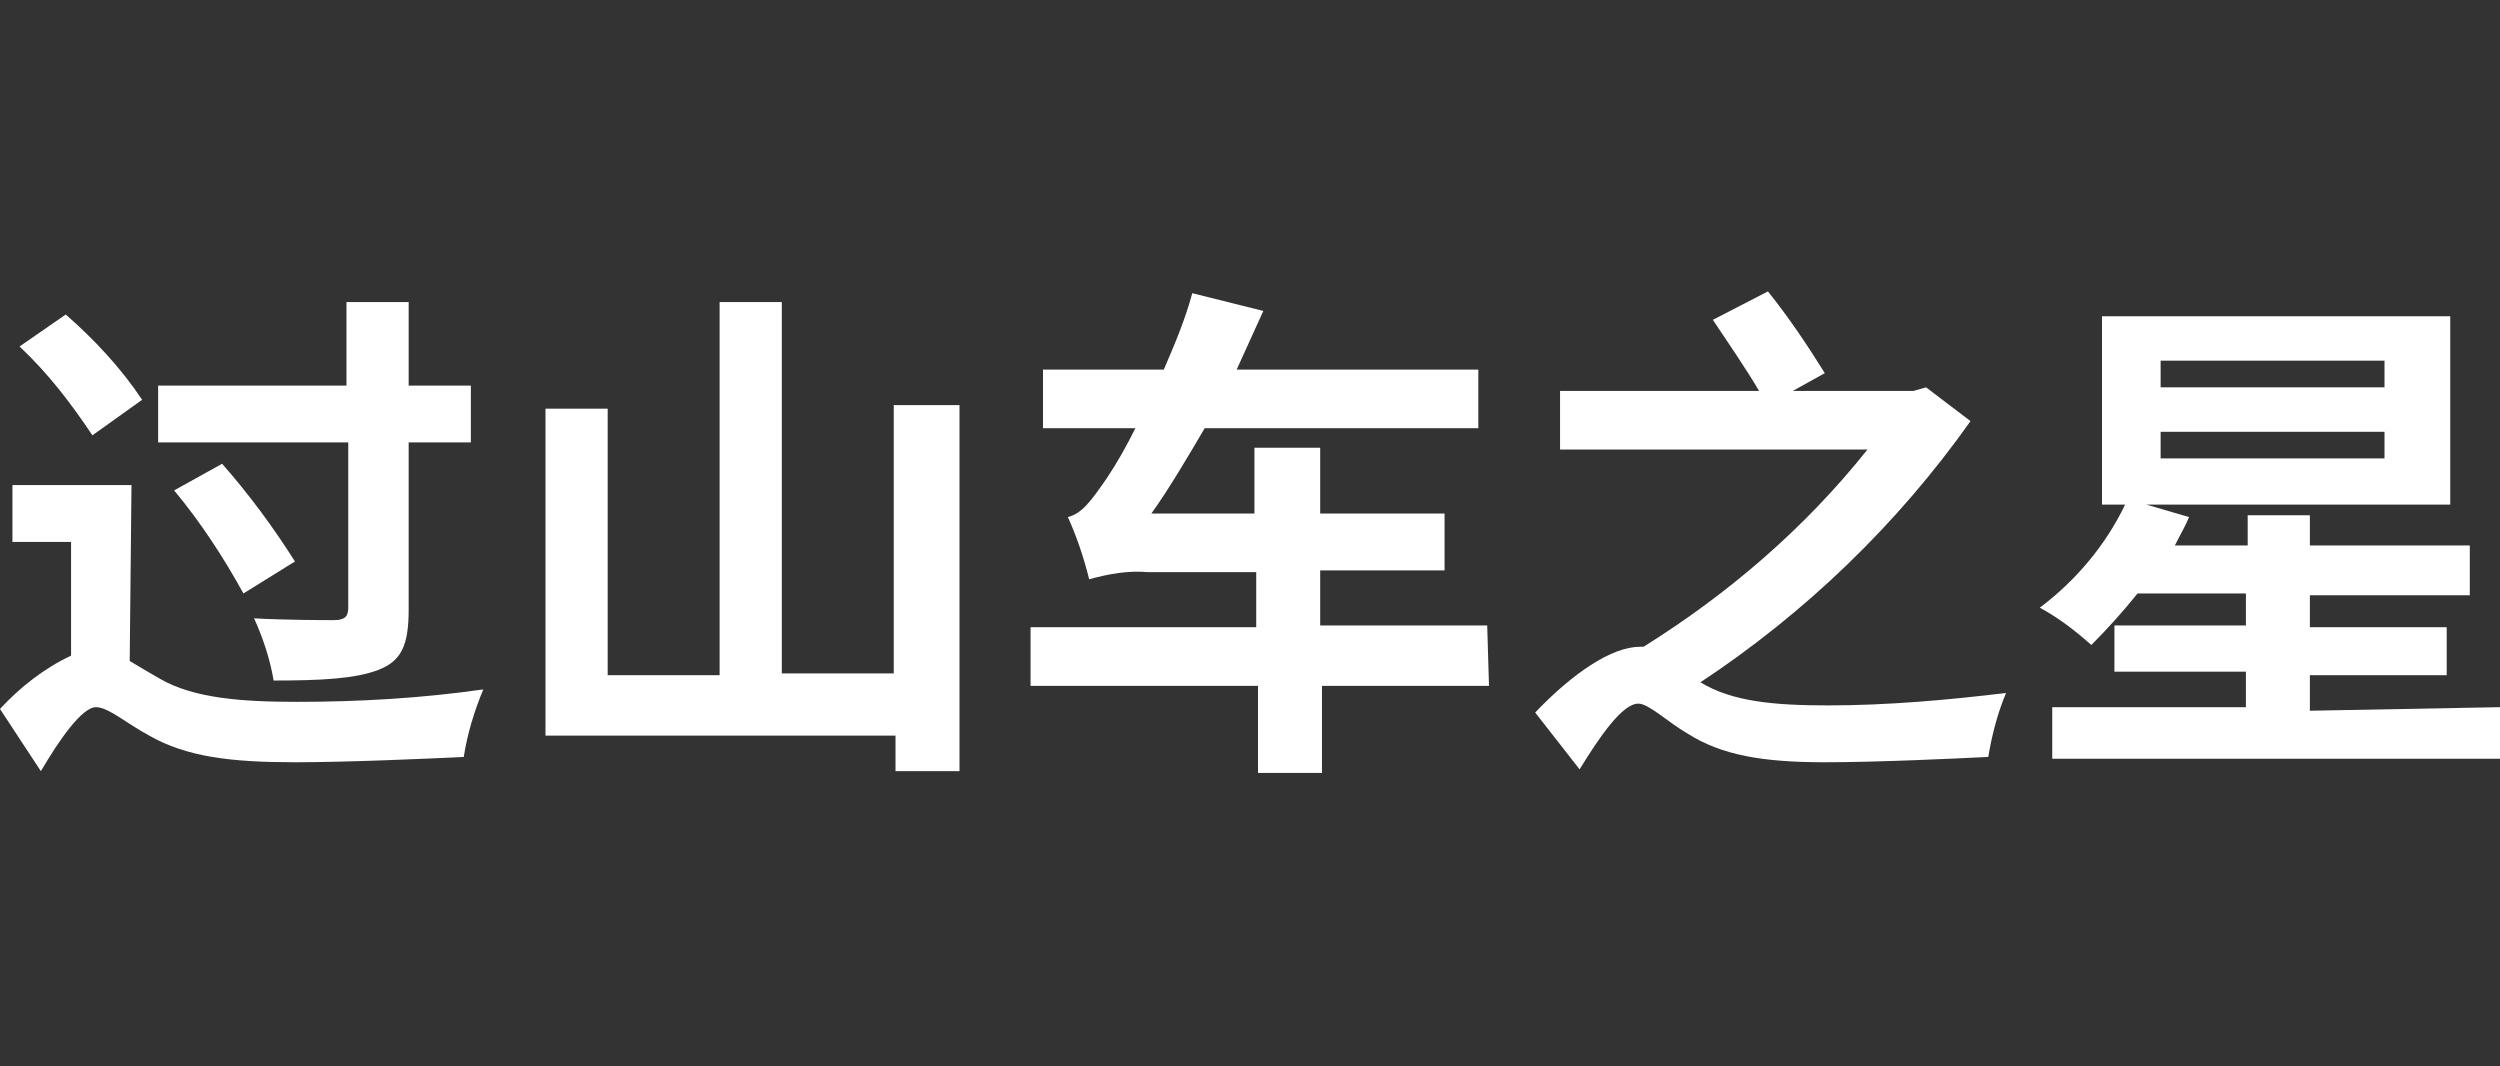
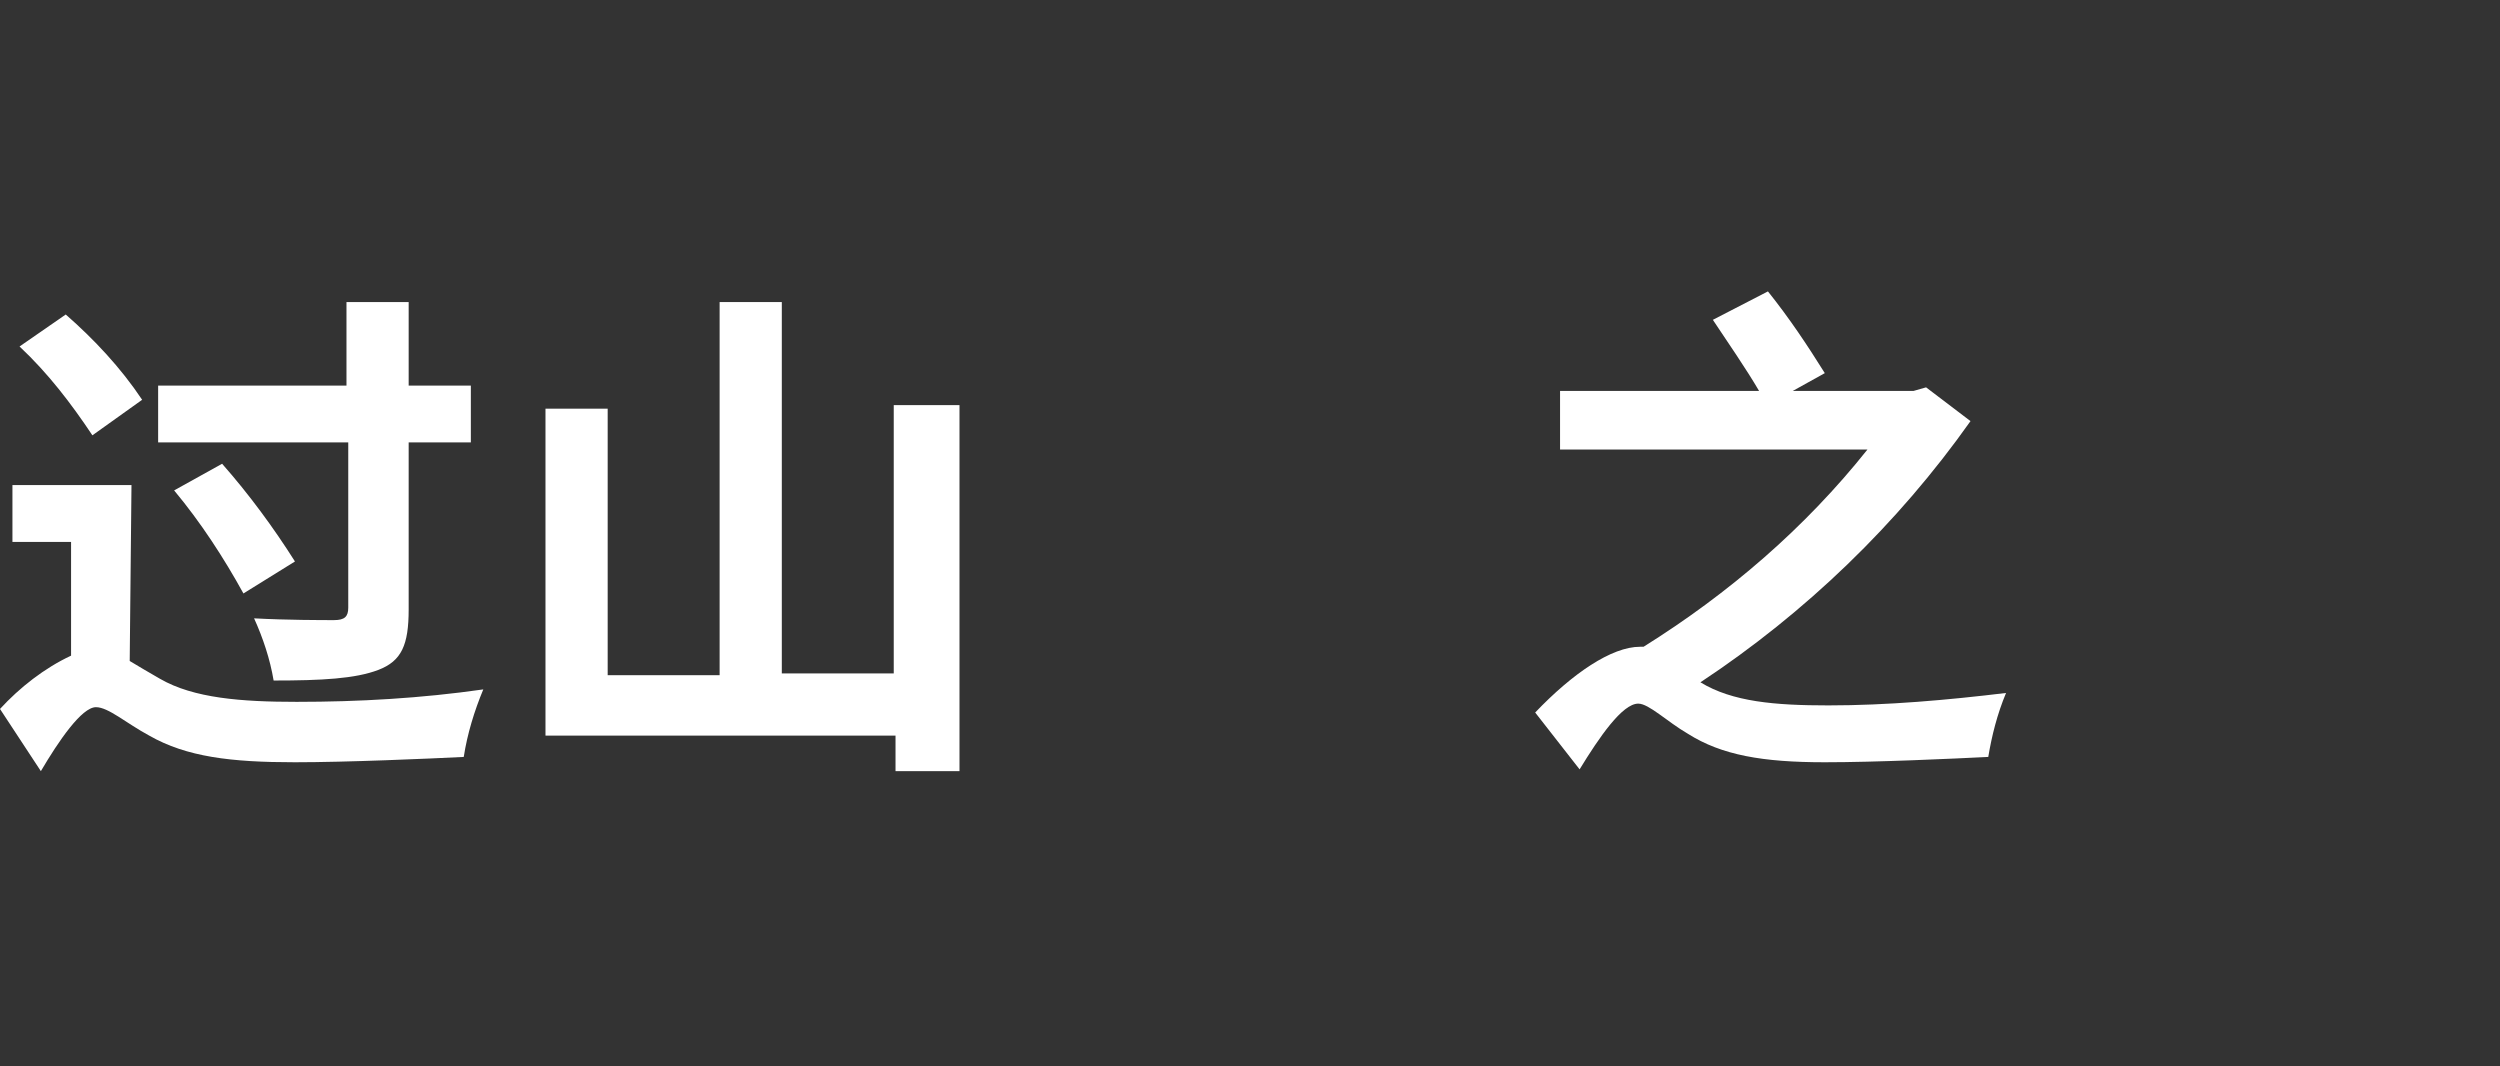
<svg xmlns="http://www.w3.org/2000/svg" id="Layer_1" viewBox="0 0 140.7 60">
  <rect x="0" y="0" width="140.7" height="60" fill="#333333" stroke="none" />
  <defs>
    <style>.cls-1{fill:#fff;}</style>
  </defs>
  <g id="Layer_2">
    <path class="cls-1" d="M7.3,37.2c.5,.3,1,.6,1.7,1,1.9,1.1,4.6,1.3,7.7,1.3,3.5,0,7-.2,10.5-.7-.5,1.2-.9,2.5-1.1,3.8-2,.1-6.6,.3-9.5,.3-3.6,0-6.1-.3-8.2-1.5-1.3-.7-2.3-1.6-3-1.6-.8,0-2.1,1.9-3.1,3.6l-2.3-3.5c1.1-1.2,2.5-2.3,4-3v-6.4H.7v-3.2H7.4l-.1,9.9Zm-2.1-12.7c-1.2-1.8-2.5-3.5-4.1-5l2.6-1.8c1.6,1.4,3.1,3,4.3,4.8l-2.8,2Zm14.4,.4H8.9v-3.2h10.6v-4.7h3.5v4.7h3.5v3.2h-3.5v9.4c0,2-.4,2.9-1.7,3.4-1.3,.5-3.2,.6-5.9,.6-.2-1.2-.6-2.4-1.1-3.5,1.8,.1,3.9,.1,4.5,.1s.8-.2,.8-.7c0,0,0-9.3,0-9.3Zm-7.1,1.2c1.5,1.7,2.9,3.6,4.1,5.5l-2.9,1.8c-1.1-2-2.4-4-3.9-5.8l2.7-1.5Z" />
    <path class="cls-1" d="M54,22.8v20.6h-3.6v-2H30.7V23h3.5v15h6.3V17h3.5v20.9h6.3v-15.1h3.7Z" />
-     <path class="cls-1" d="M83.8,38.6h-9.4v4.9h-3.6v-4.9h-12.8v-3.3h12.7v-3.1h-6.1c-1.1-.1-2.2,.1-3.3,.4-.3-1.2-.7-2.4-1.2-3.5,.8-.2,1.3-.9,2.2-2.2,.6-.9,1.1-1.8,1.6-2.8h-5.2v-3.3h6.8c.6-1.4,1.2-2.8,1.6-4.3l4,1c-.5,1.1-1,2.2-1.5,3.3h13.6v3.3h-15.4c-1,1.7-2,3.4-3,4.8h5.8v-3.7h3.7v3.7h7v3.2h-7v3.1h9.4l.1,3.4Z" />
    <path class="cls-1" d="M110.9,23.7c-4.1,5.8-9.3,10.8-15.2,14.7,1.8,1.1,4.2,1.3,7.2,1.3,3.3,0,6.7-.3,10-.7-.5,1.2-.8,2.4-1,3.6-2,.1-6.3,.3-9.2,.3-3.5,0-5.8-.4-7.7-1.6-1.2-.7-2.2-1.7-2.8-1.7-.9,0-2.2,1.9-3.3,3.7l-2.5-3.2c2.1-2.2,4.3-3.7,5.9-3.7h.2c4.8-3,9.1-6.7,12.6-11.1h-17.3v-3.3h11.2c-.7-1.2-1.8-2.8-2.6-4l3.1-1.6c1.2,1.5,2.2,3,3.2,4.6l-1.8,1h6.8l.7-.2,2.5,1.9Z" />
-     <path class="cls-1" d="M140.7,39.8v2.9h-25.2v-2.9h10.9v-2h-7.4v-2.6h7.4v-1.8h-6.1c-.8,1-1.7,2-2.6,2.9-.9-.8-1.8-1.5-2.9-2.1,2-1.5,3.7-3.5,4.8-5.8h-1.3v-10.6h19.6v10.6h-17.1l2.4,.7c-.2,.5-.5,1-.8,1.6h4.1v-1.7h3.5v1.7h9v2.8h-9v1.8h7.7v2.7h-7.7v2l10.7-.2Zm-19.1-18h12.6v-1.5h-12.6v1.5Zm0,4h12.6v-1.5h-12.6v1.5Z" />
  </g>
</svg>